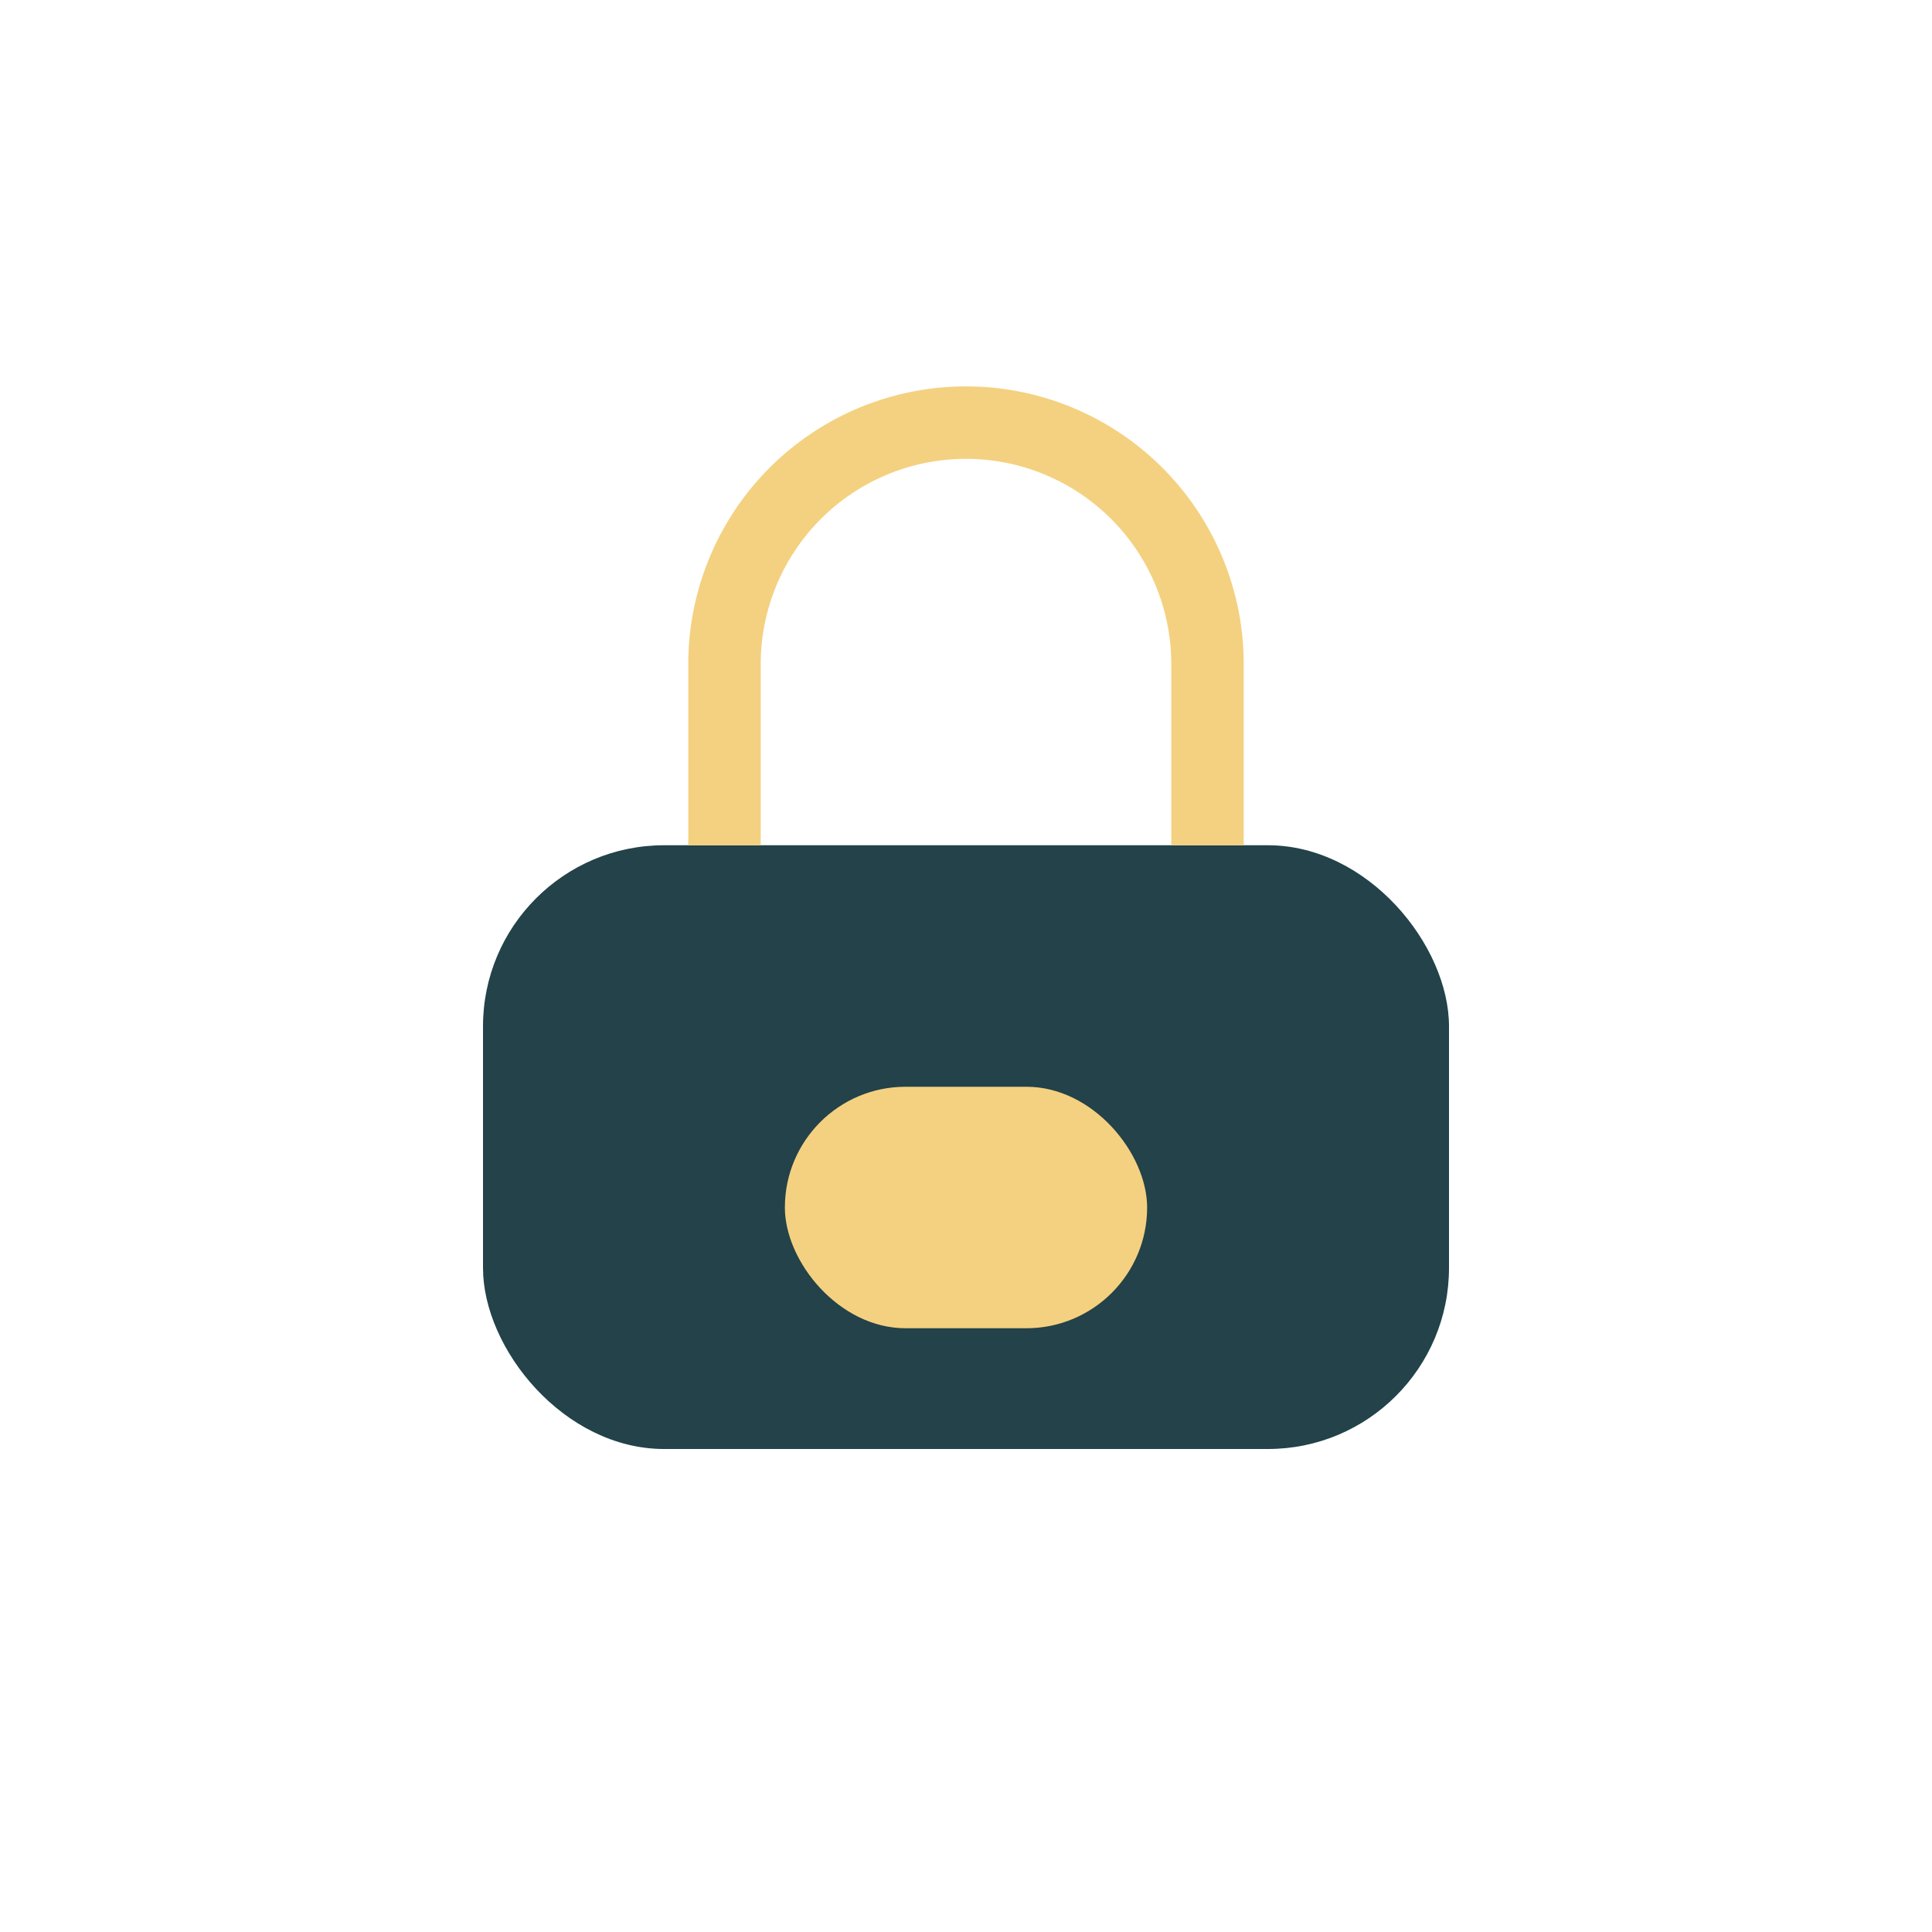
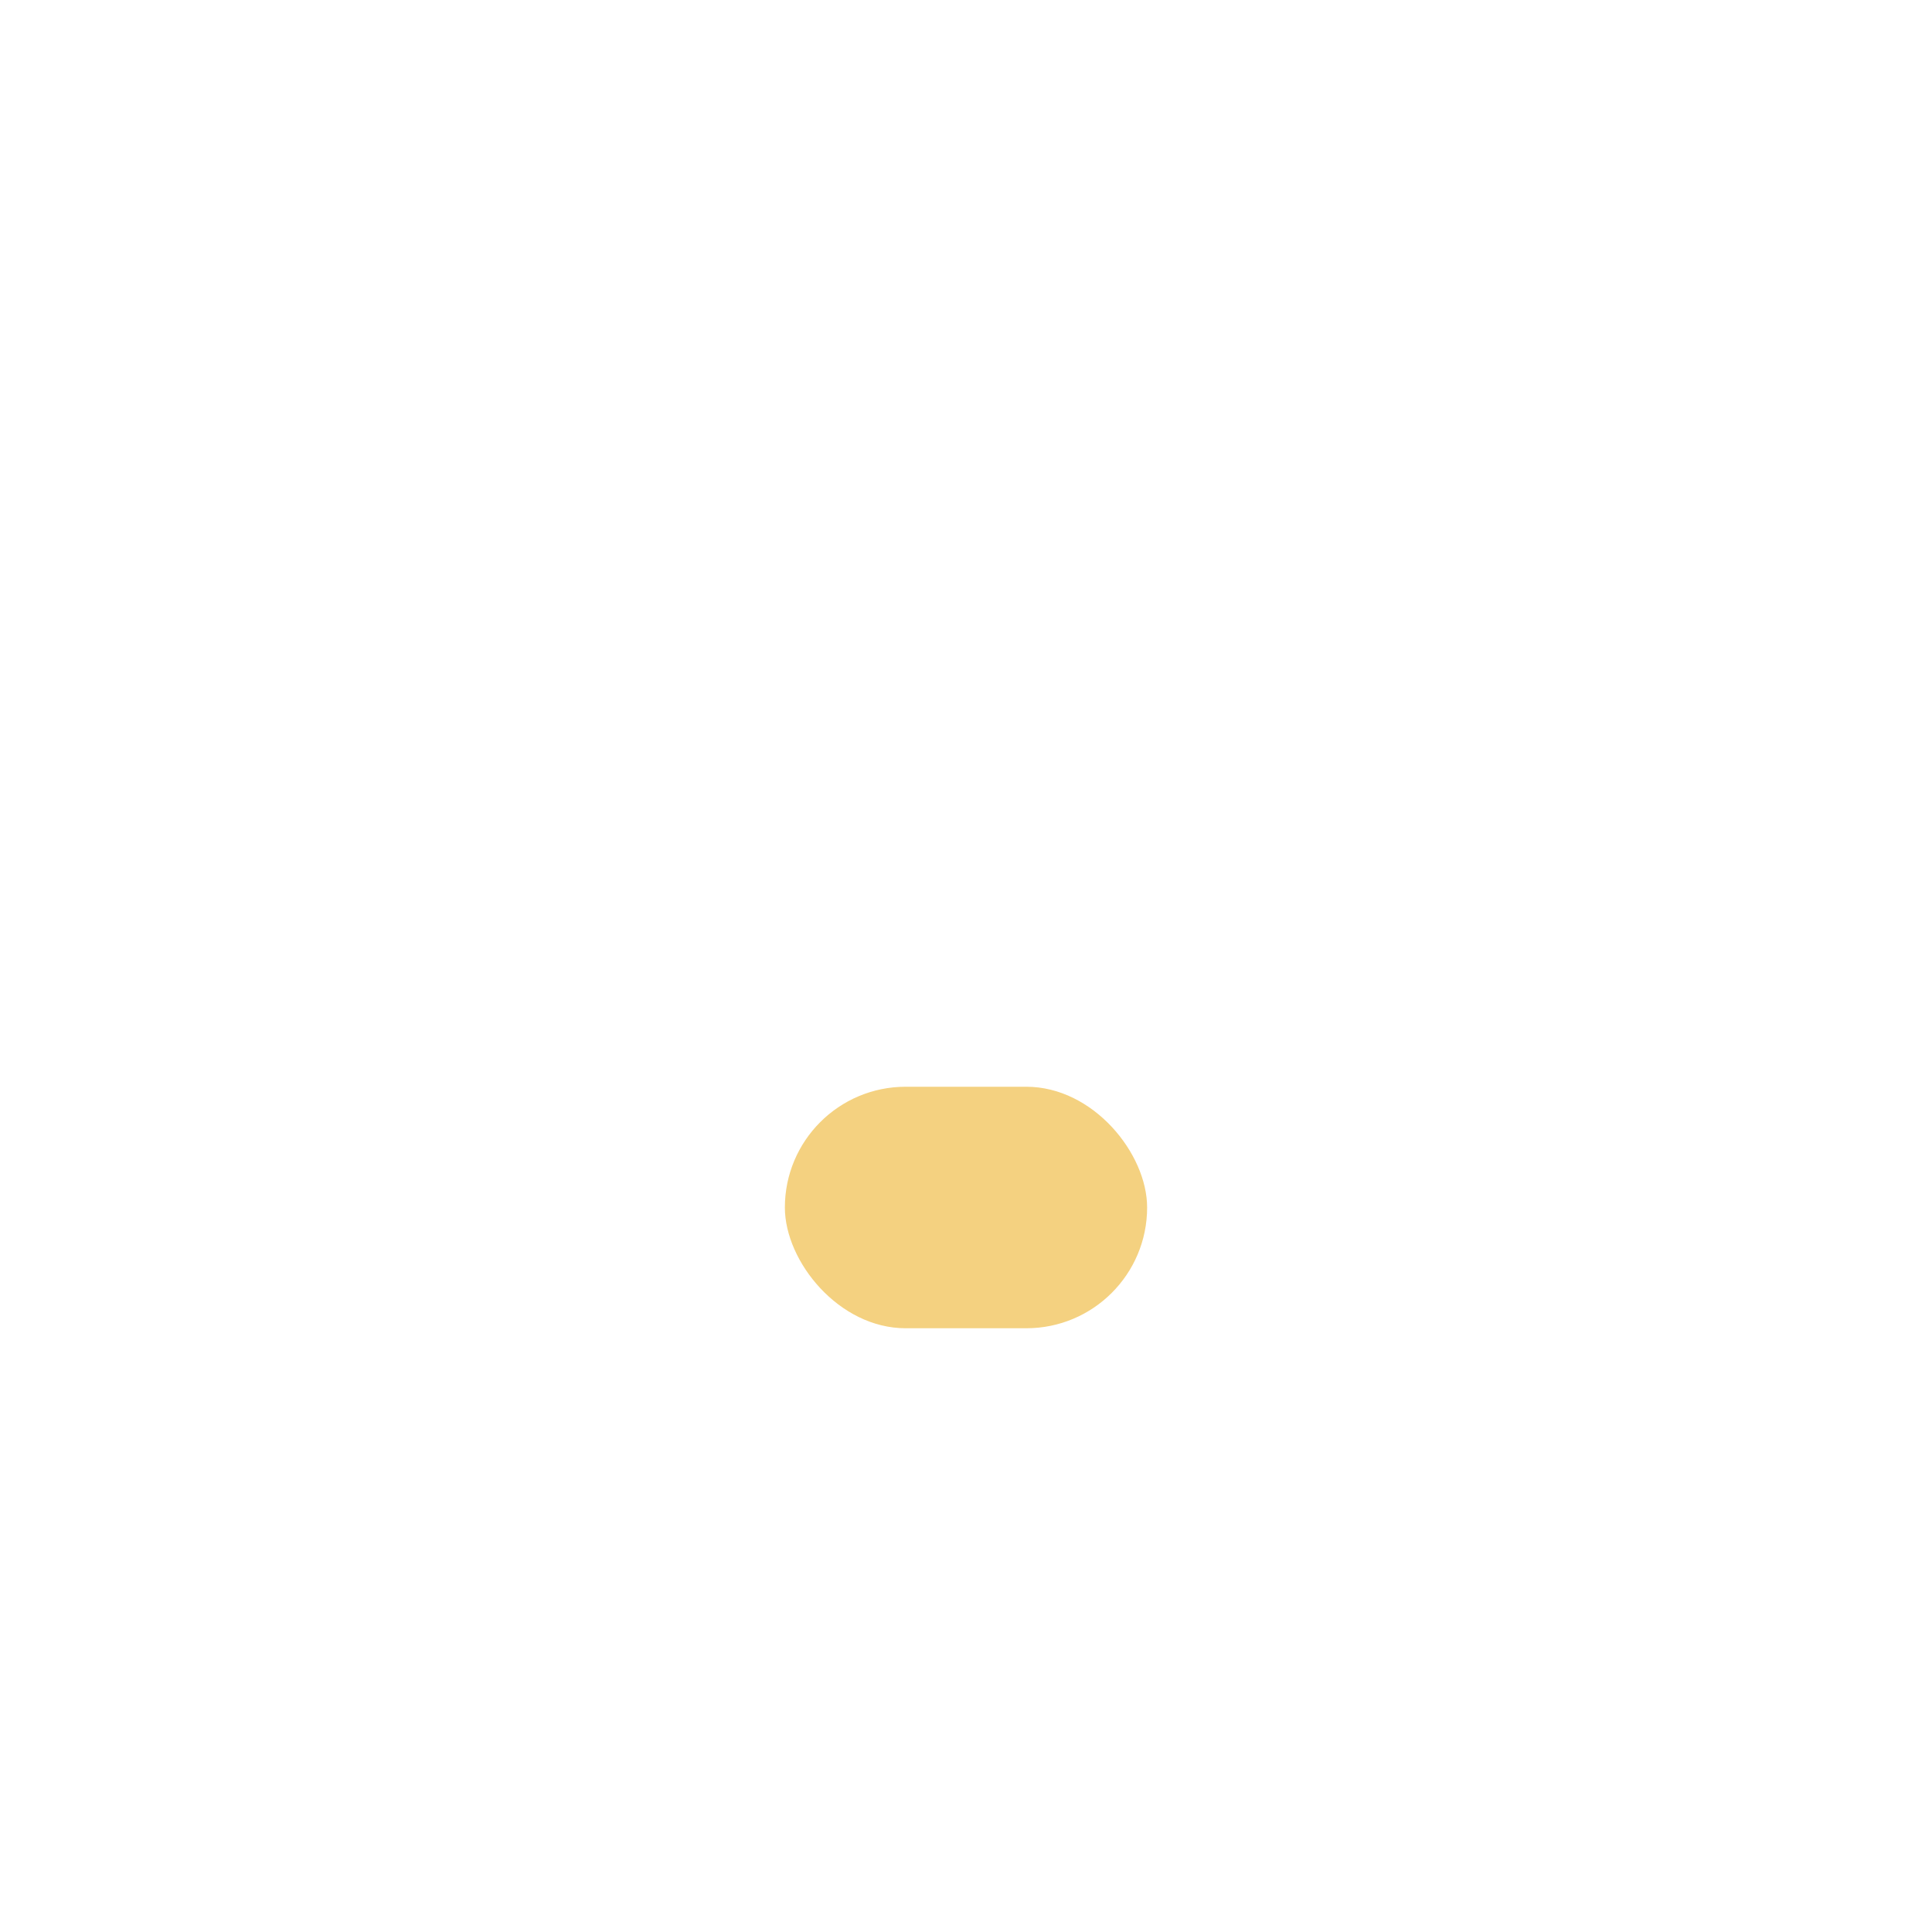
<svg xmlns="http://www.w3.org/2000/svg" width="32" height="32" viewBox="0 0 32 32">
-   <rect x="8" y="14" width="16" height="10" rx="3" fill="#234249" />
  <rect x="13" y="18" width="6" height="4" rx="2" fill="#F4D180" />
-   <path d="M12 14v-3a4 4 0 1 1 8 0v3" fill="none" stroke="#F4D180" stroke-width="1.2" />
</svg>